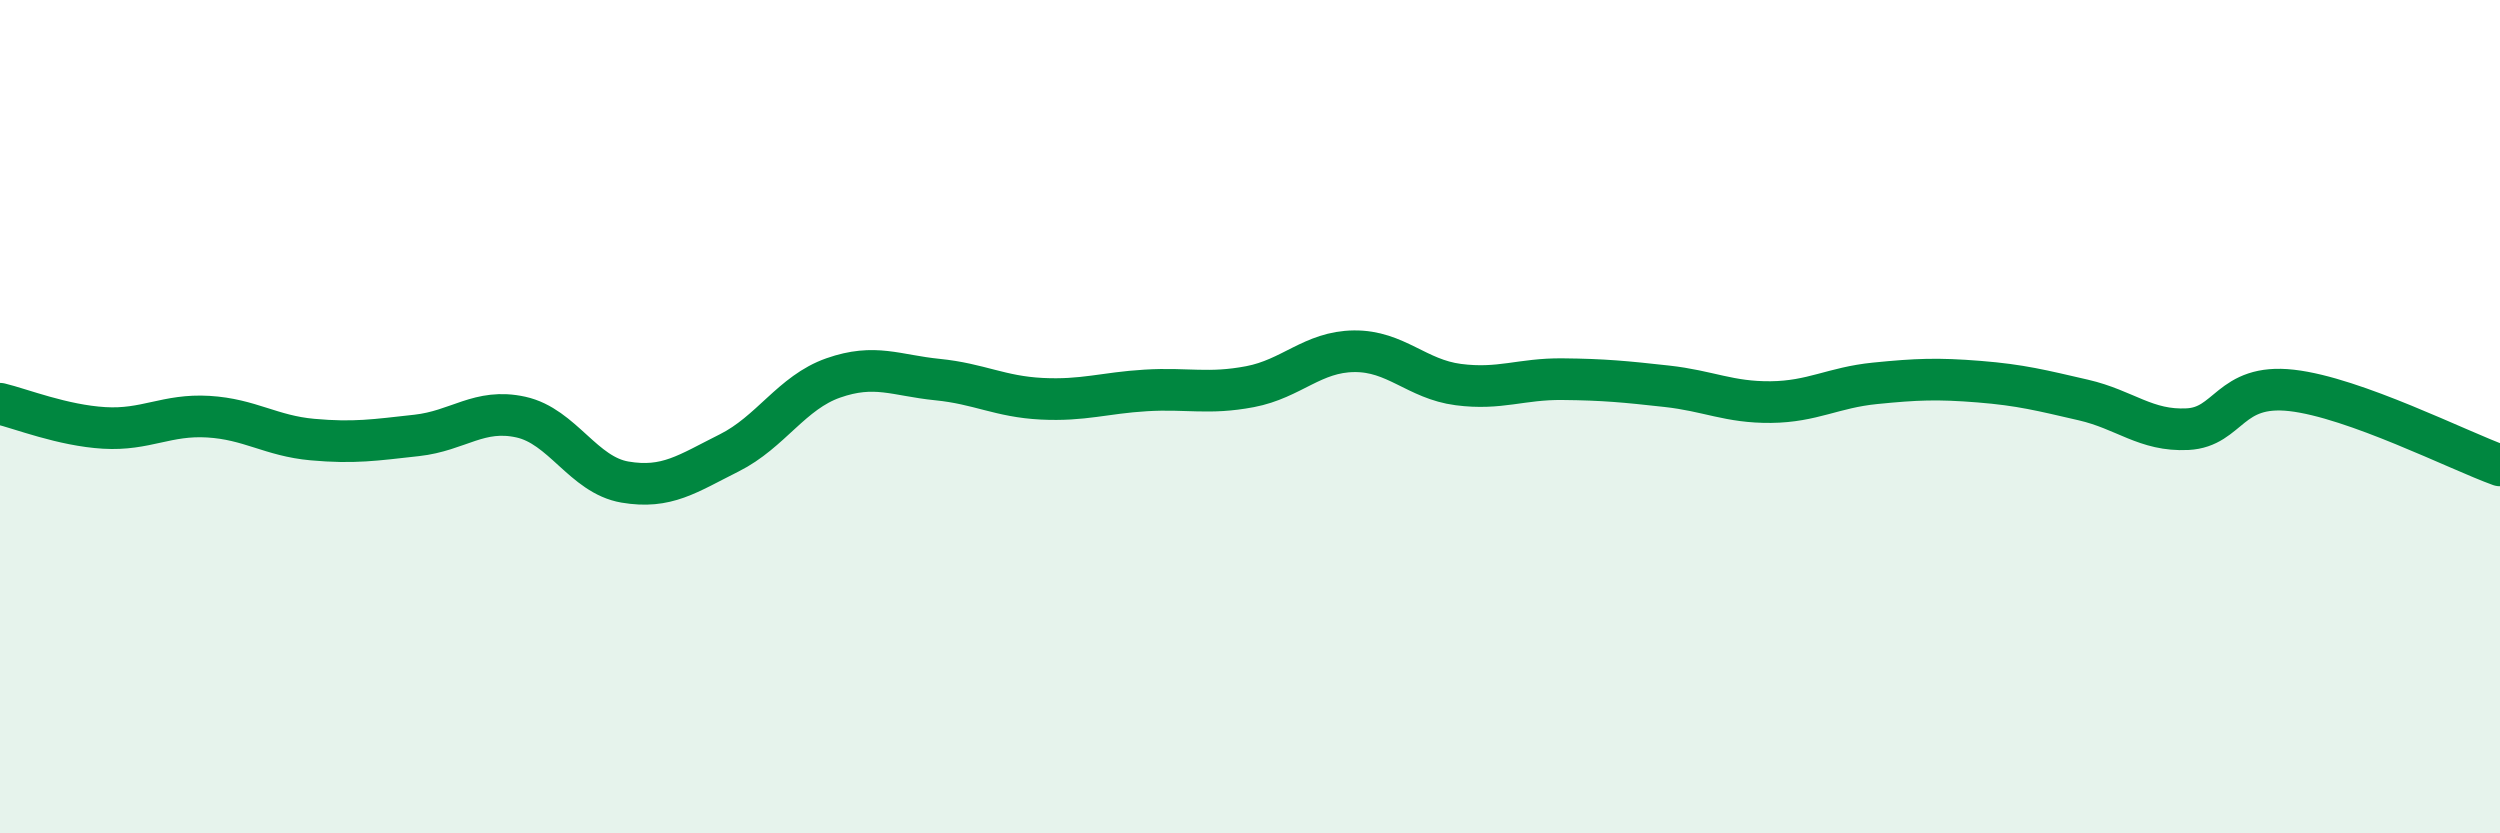
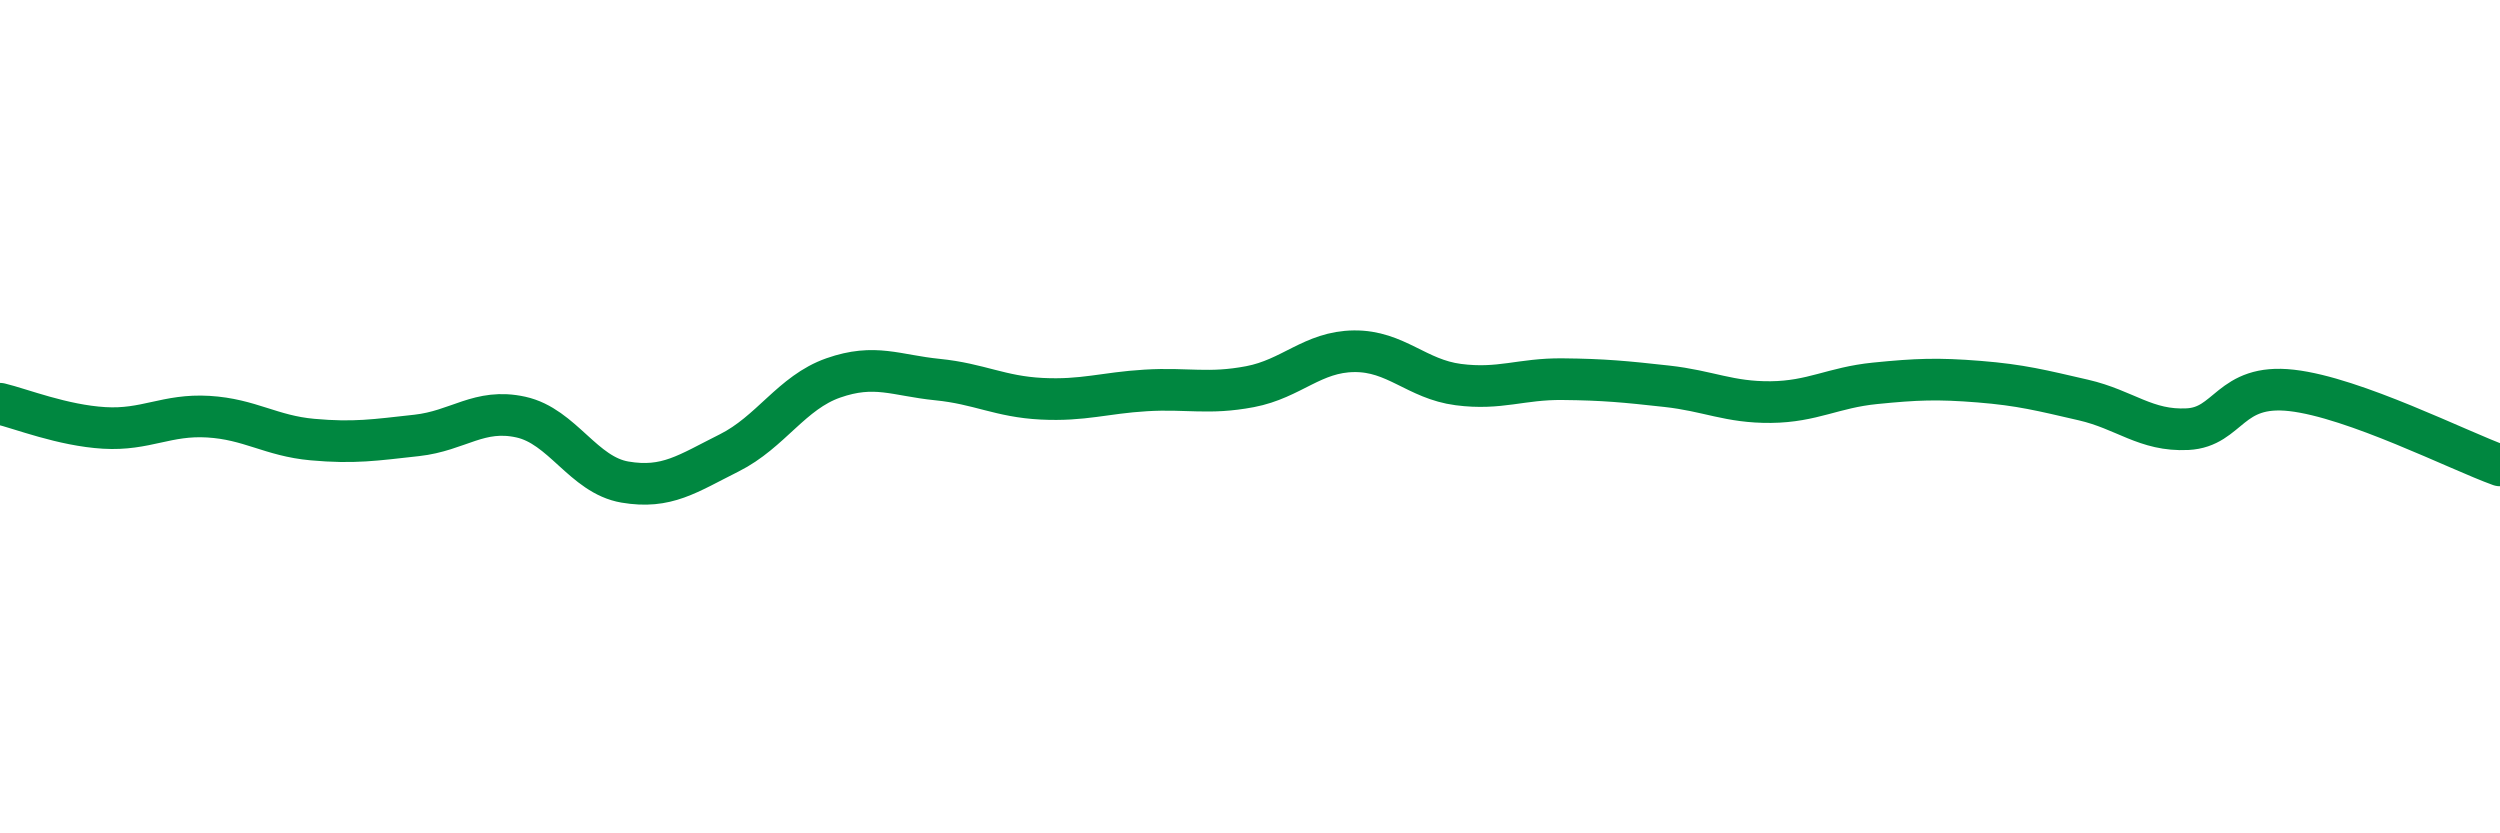
<svg xmlns="http://www.w3.org/2000/svg" width="60" height="20" viewBox="0 0 60 20">
-   <path d="M 0,9.69 C 0.5,9.81 1.5,10.21 2.5,10.27 C 3.5,10.33 4,9.94 5,10 C 6,10.06 6.5,10.46 7.5,10.55 C 8.5,10.64 9,10.56 10,10.45 C 11,10.34 11.5,9.79 12.5,10.01 C 13.5,10.23 14,11.4 15,11.57 C 16,11.74 16.5,11.37 17.5,10.87 C 18.5,10.37 19,9.42 20,9.07 C 21,8.72 21.5,9.01 22.5,9.11 C 23.5,9.21 24,9.52 25,9.57 C 26,9.62 26.5,9.43 27.5,9.37 C 28.5,9.31 29,9.47 30,9.28 C 31,9.09 31.5,8.44 32.5,8.43 C 33.5,8.42 34,9.1 35,9.23 C 36,9.36 36.5,9.09 37.5,9.1 C 38.5,9.11 39,9.16 40,9.27 C 41,9.38 41.5,9.66 42.5,9.65 C 43.5,9.64 44,9.3 45,9.2 C 46,9.1 46.5,9.08 47.5,9.16 C 48.5,9.24 49,9.37 50,9.6 C 51,9.83 51.5,10.35 52.5,10.3 C 53.5,10.25 53.5,9.2 55,9.37 C 56.5,9.54 59,10.81 60,11.17L60 20L0 20Z" fill="#008740" opacity="0.1" stroke-linecap="round" stroke-linejoin="round" />
  <path d="M 0,9.69 C 0.5,9.81 1.5,10.21 2.5,10.27 C 3.5,10.33 4,9.94 5,10 C 6,10.06 6.5,10.46 7.5,10.55 C 8.5,10.64 9,10.56 10,10.45 C 11,10.34 11.5,9.79 12.5,10.01 C 13.5,10.23 14,11.4 15,11.57 C 16,11.74 16.5,11.37 17.5,10.87 C 18.5,10.37 19,9.42 20,9.07 C 21,8.72 21.5,9.01 22.5,9.11 C 23.5,9.21 24,9.52 25,9.57 C 26,9.62 26.5,9.43 27.5,9.37 C 28.5,9.31 29,9.47 30,9.28 C 31,9.09 31.5,8.44 32.5,8.43 C 33.5,8.42 34,9.1 35,9.23 C 36,9.36 36.5,9.09 37.5,9.1 C 38.5,9.11 39,9.16 40,9.27 C 41,9.38 41.5,9.66 42.5,9.65 C 43.5,9.64 44,9.3 45,9.2 C 46,9.1 46.5,9.08 47.5,9.16 C 48.5,9.24 49,9.37 50,9.6 C 51,9.83 51.5,10.35 52.5,10.3 C 53.5,10.25 53.5,9.2 55,9.37 C 56.5,9.54 59,10.81 60,11.17" stroke="#008740" stroke-width="1" fill="none" stroke-linecap="round" stroke-linejoin="round" />
</svg>